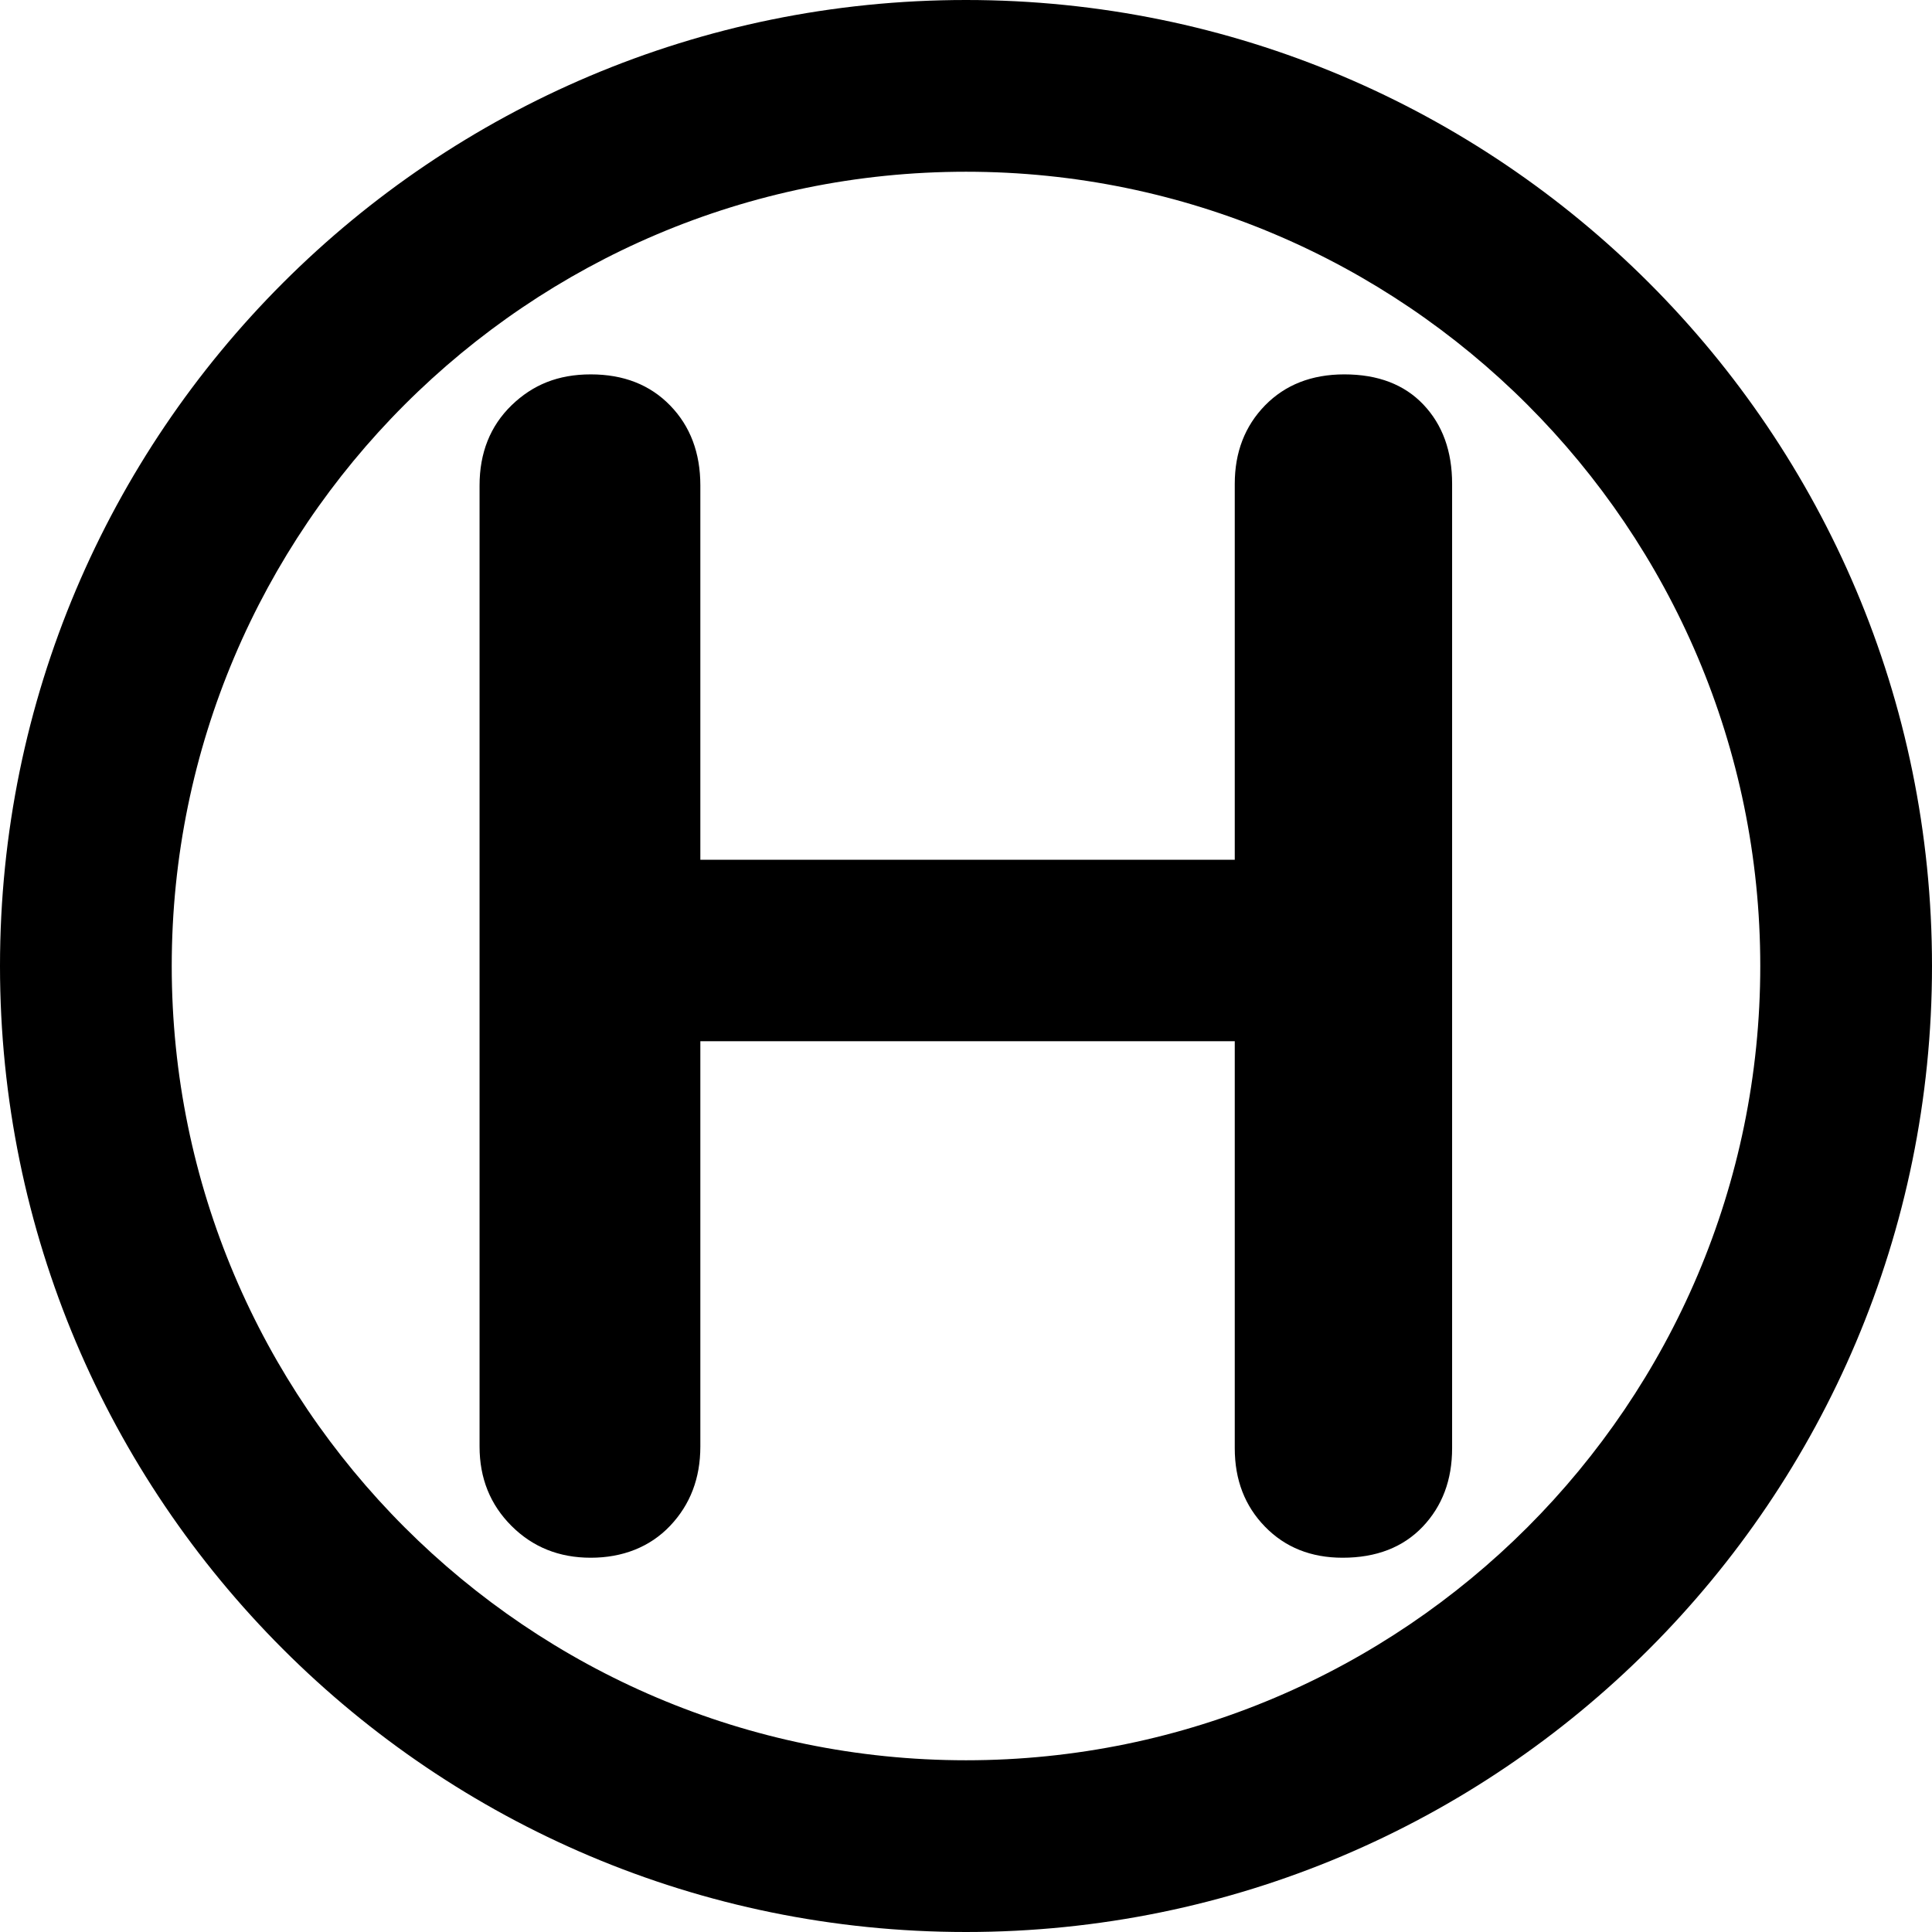
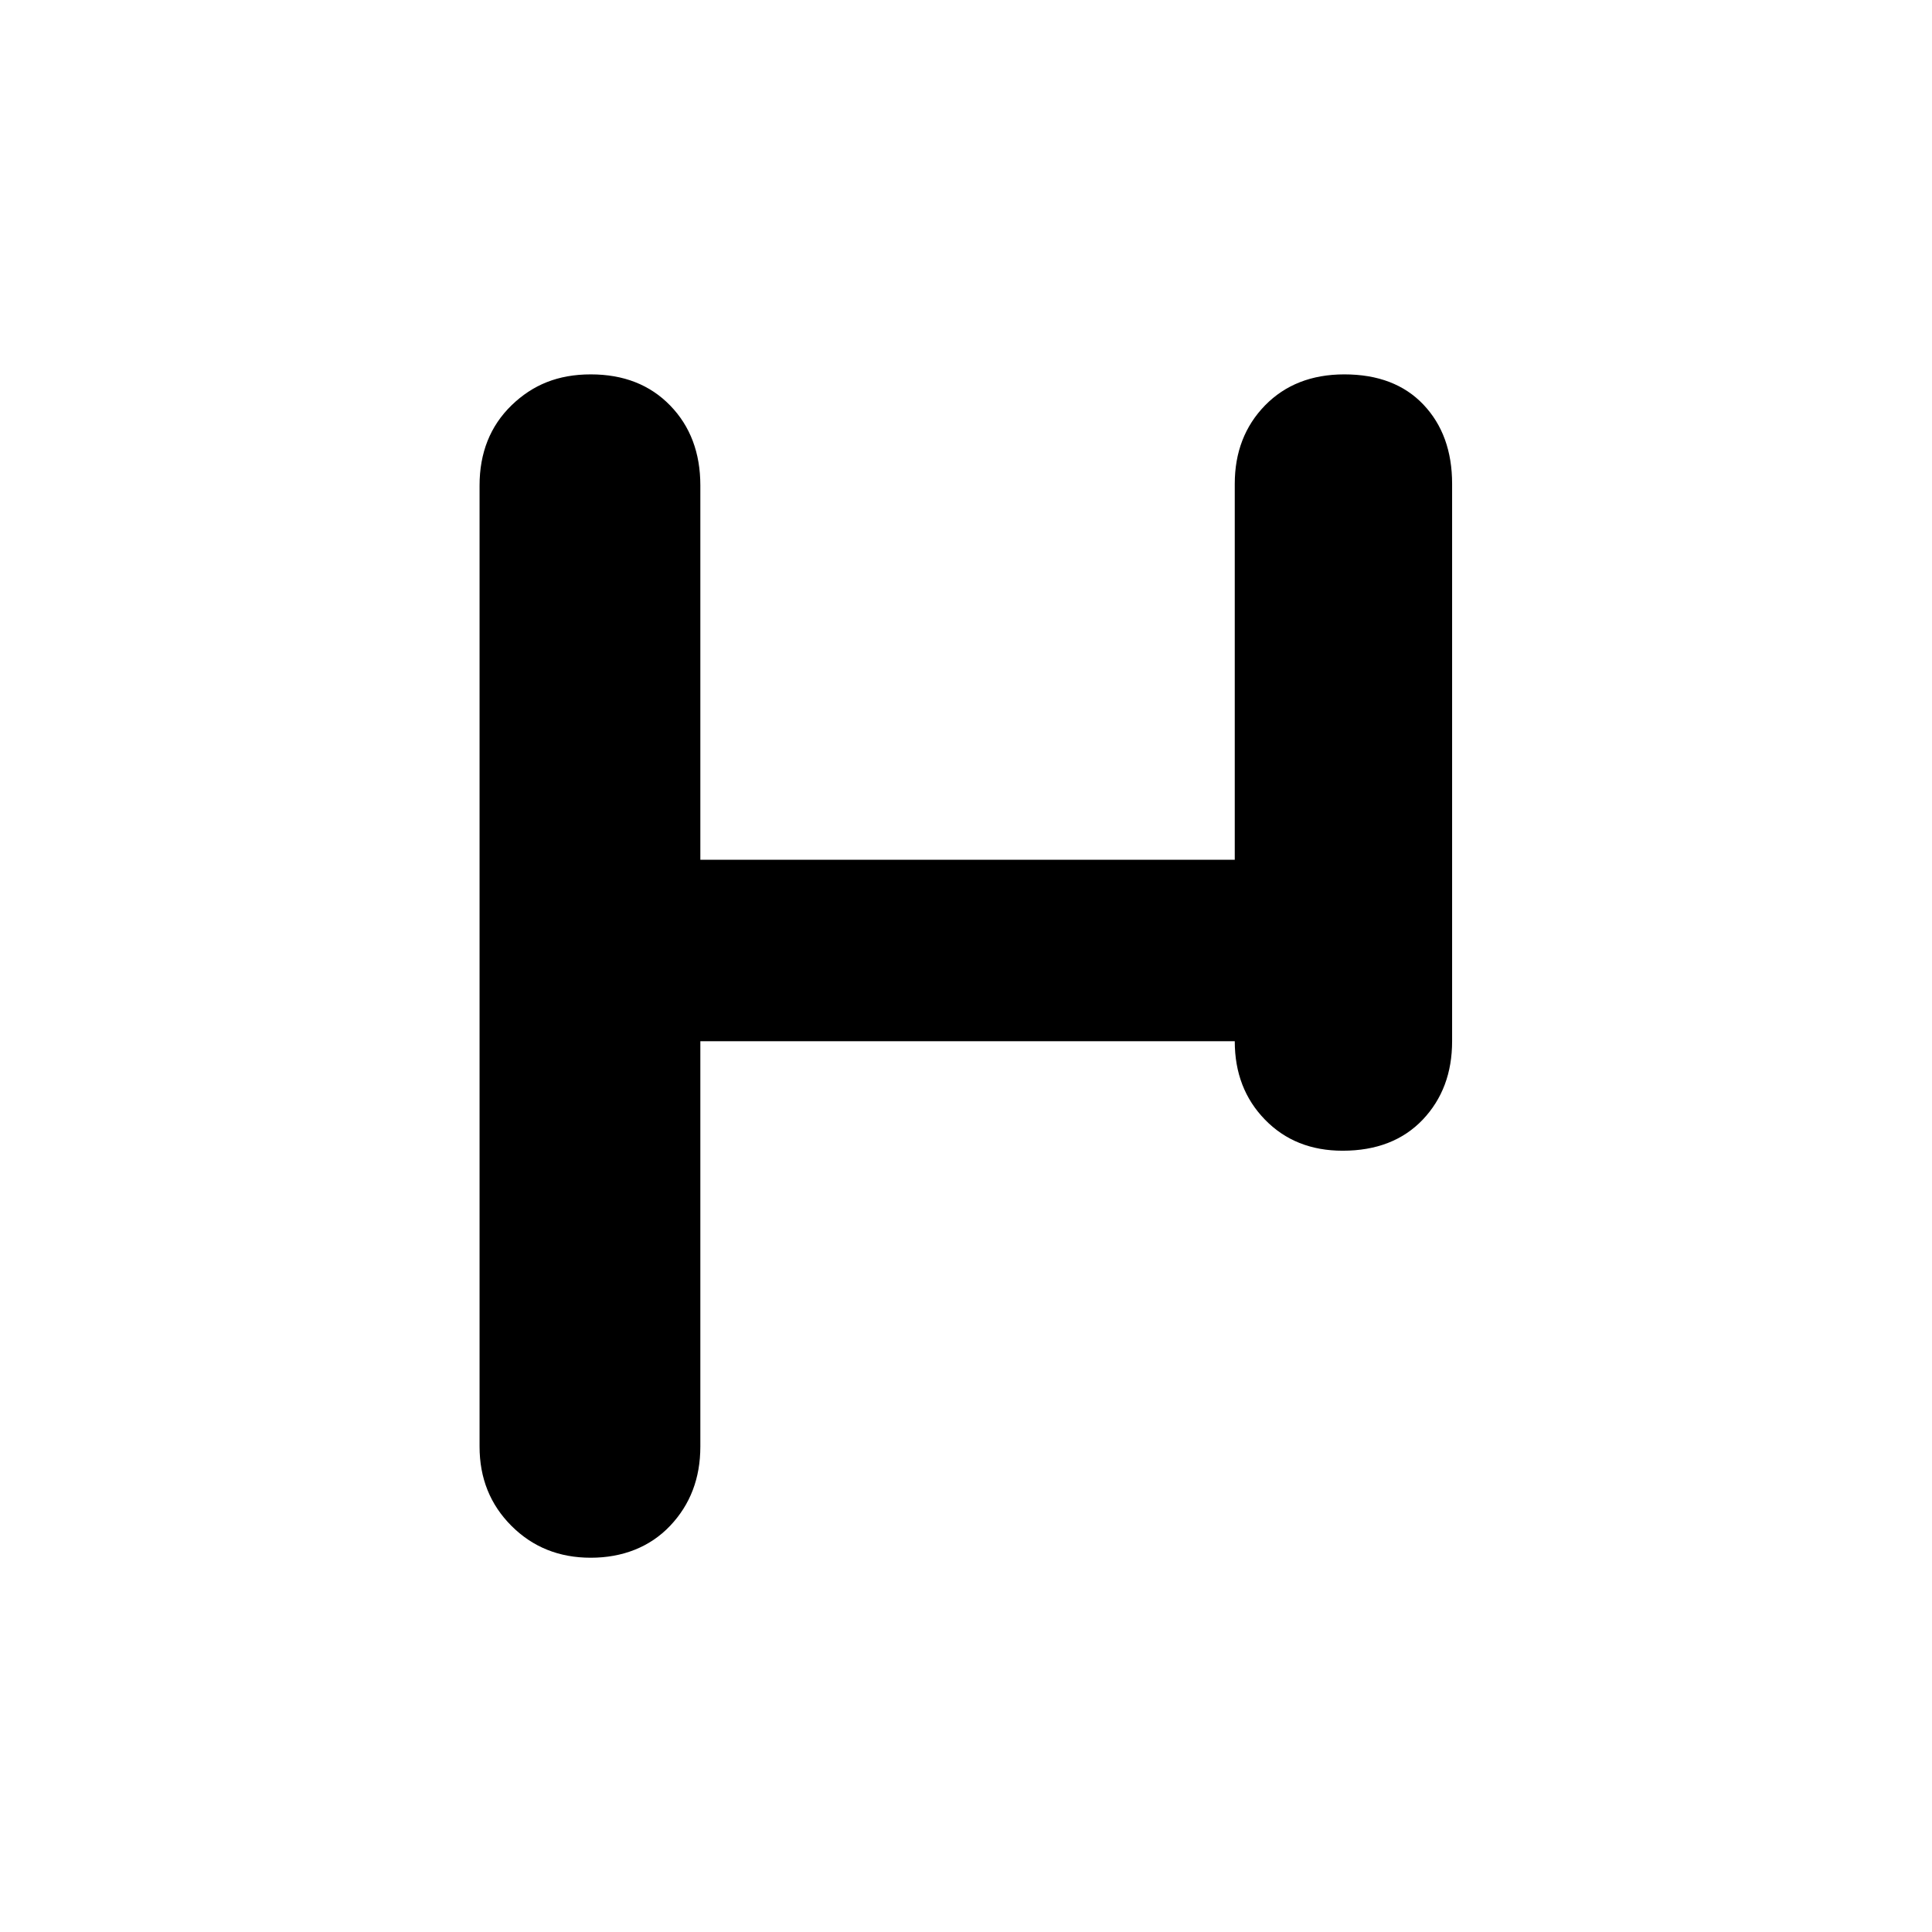
<svg xmlns="http://www.w3.org/2000/svg" id="Ebene_1" viewBox="0 0 180 180">
  <defs>
    <style>.cls-1{stroke-width:0px;}</style>
  </defs>
-   <path class="cls-1" d="m125.25,34.88c-3.05,0-5.51.97-7.39,2.89-1.88,1.93-2.82,4.37-2.82,7.31v35.02h-49.79v-34.87c0-3.04-.94-5.53-2.82-7.46-1.88-1.93-4.34-2.89-7.39-2.89s-5.41.97-7.39,2.89c-1.98,1.93-2.97,4.42-2.97,7.46v89.54c0,2.95.99,5.41,2.97,7.39,1.98,1.98,4.44,2.97,7.39,2.97s5.51-.99,7.39-2.97c1.88-1.98,2.82-4.44,2.82-7.39v-37.76h49.79v37.92c0,2.95.94,5.38,2.82,7.31,1.88,1.93,4.29,2.89,7.23,2.89,3.14,0,5.63-.97,7.46-2.89,1.83-1.93,2.74-4.36,2.74-7.31V45.08c0-3.04-.89-5.5-2.67-7.38-1.78-1.88-4.24-2.82-7.38-2.82Z" />
-   <path class="cls-1" d="m90,0C40.29,0,0,40.29,0,90s40.29,90,90,90,90-40.29,90-90S139.71,0,90,0Zm0,164c-40.8,0-74-33.2-74-74S49.2,16,90,16s74,33.2,74,74-33.2,74-74,74Z" />
+   <path class="cls-1" d="m125.25,34.88c-3.05,0-5.51.97-7.39,2.89-1.88,1.93-2.82,4.37-2.82,7.31v35.02h-49.79v-34.87c0-3.04-.94-5.53-2.82-7.46-1.88-1.93-4.34-2.89-7.39-2.89s-5.41.97-7.39,2.89c-1.98,1.93-2.97,4.42-2.97,7.46v89.54c0,2.95.99,5.41,2.97,7.39,1.98,1.98,4.44,2.97,7.39,2.97s5.51-.99,7.39-2.97c1.88-1.98,2.82-4.44,2.82-7.39v-37.76h49.79c0,2.95.94,5.38,2.82,7.31,1.88,1.93,4.29,2.89,7.23,2.89,3.14,0,5.63-.97,7.46-2.89,1.83-1.93,2.74-4.36,2.74-7.31V45.08c0-3.04-.89-5.5-2.67-7.38-1.78-1.88-4.24-2.82-7.38-2.82Z" />
</svg>